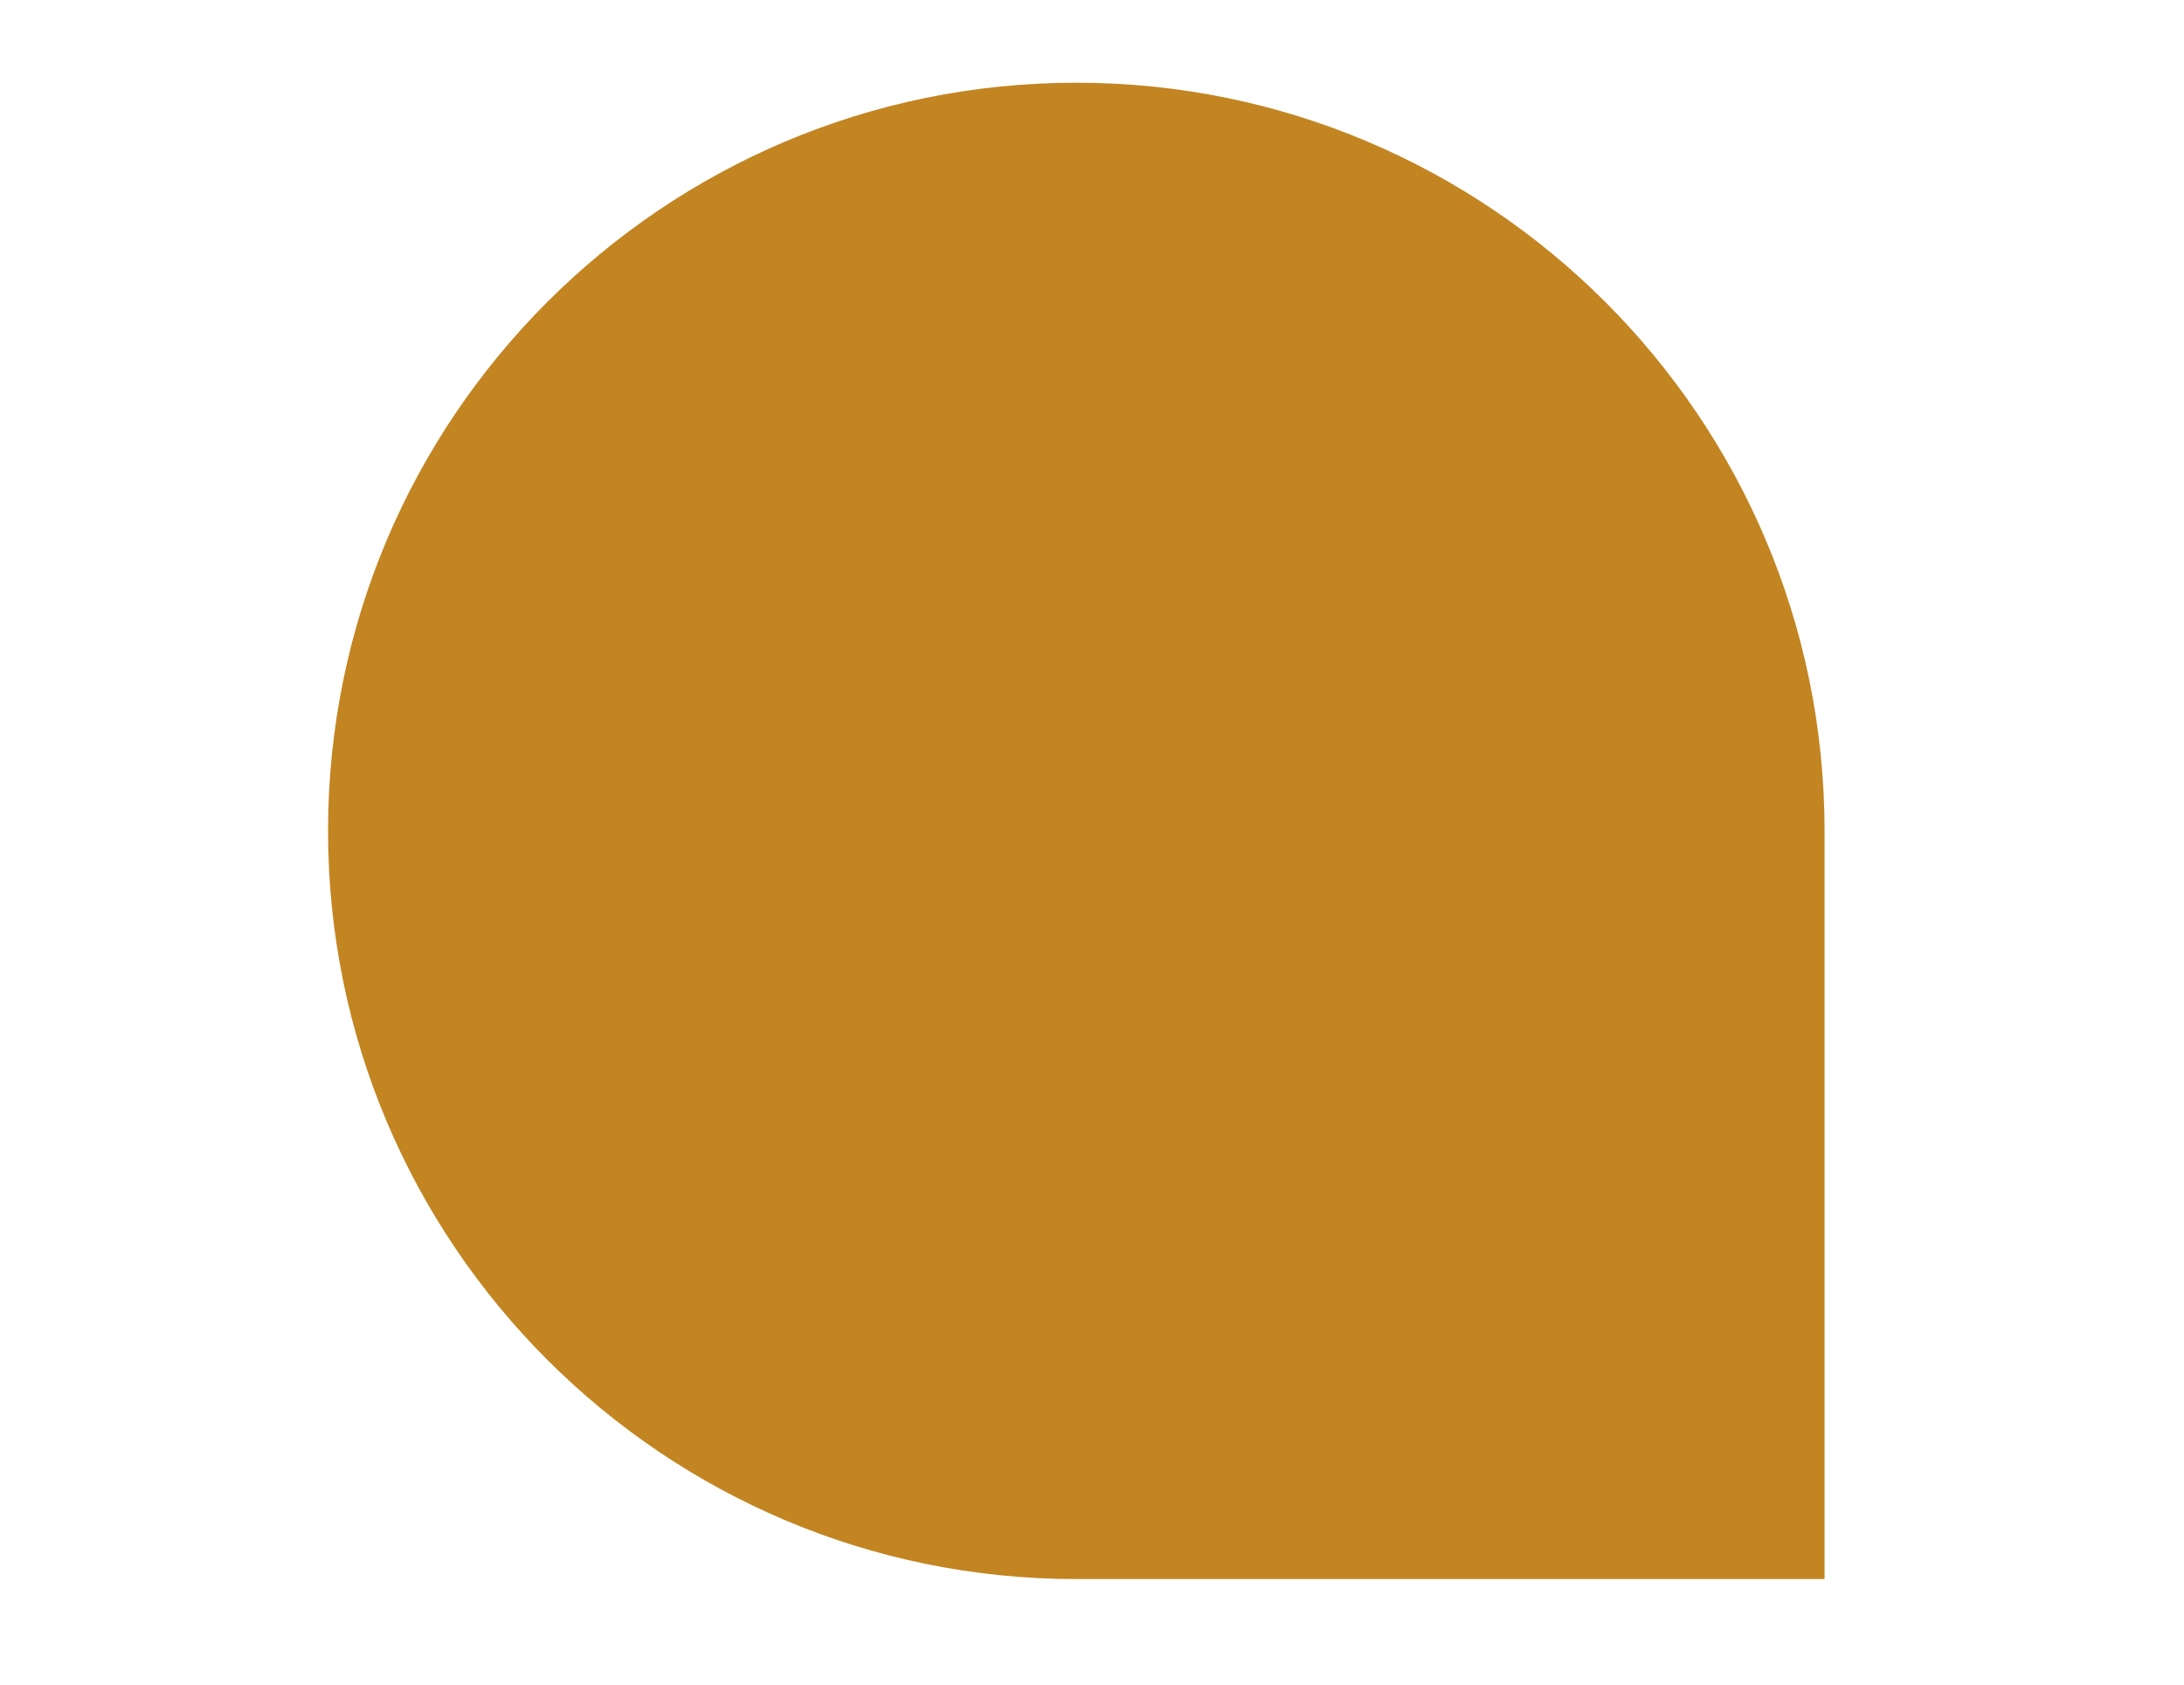
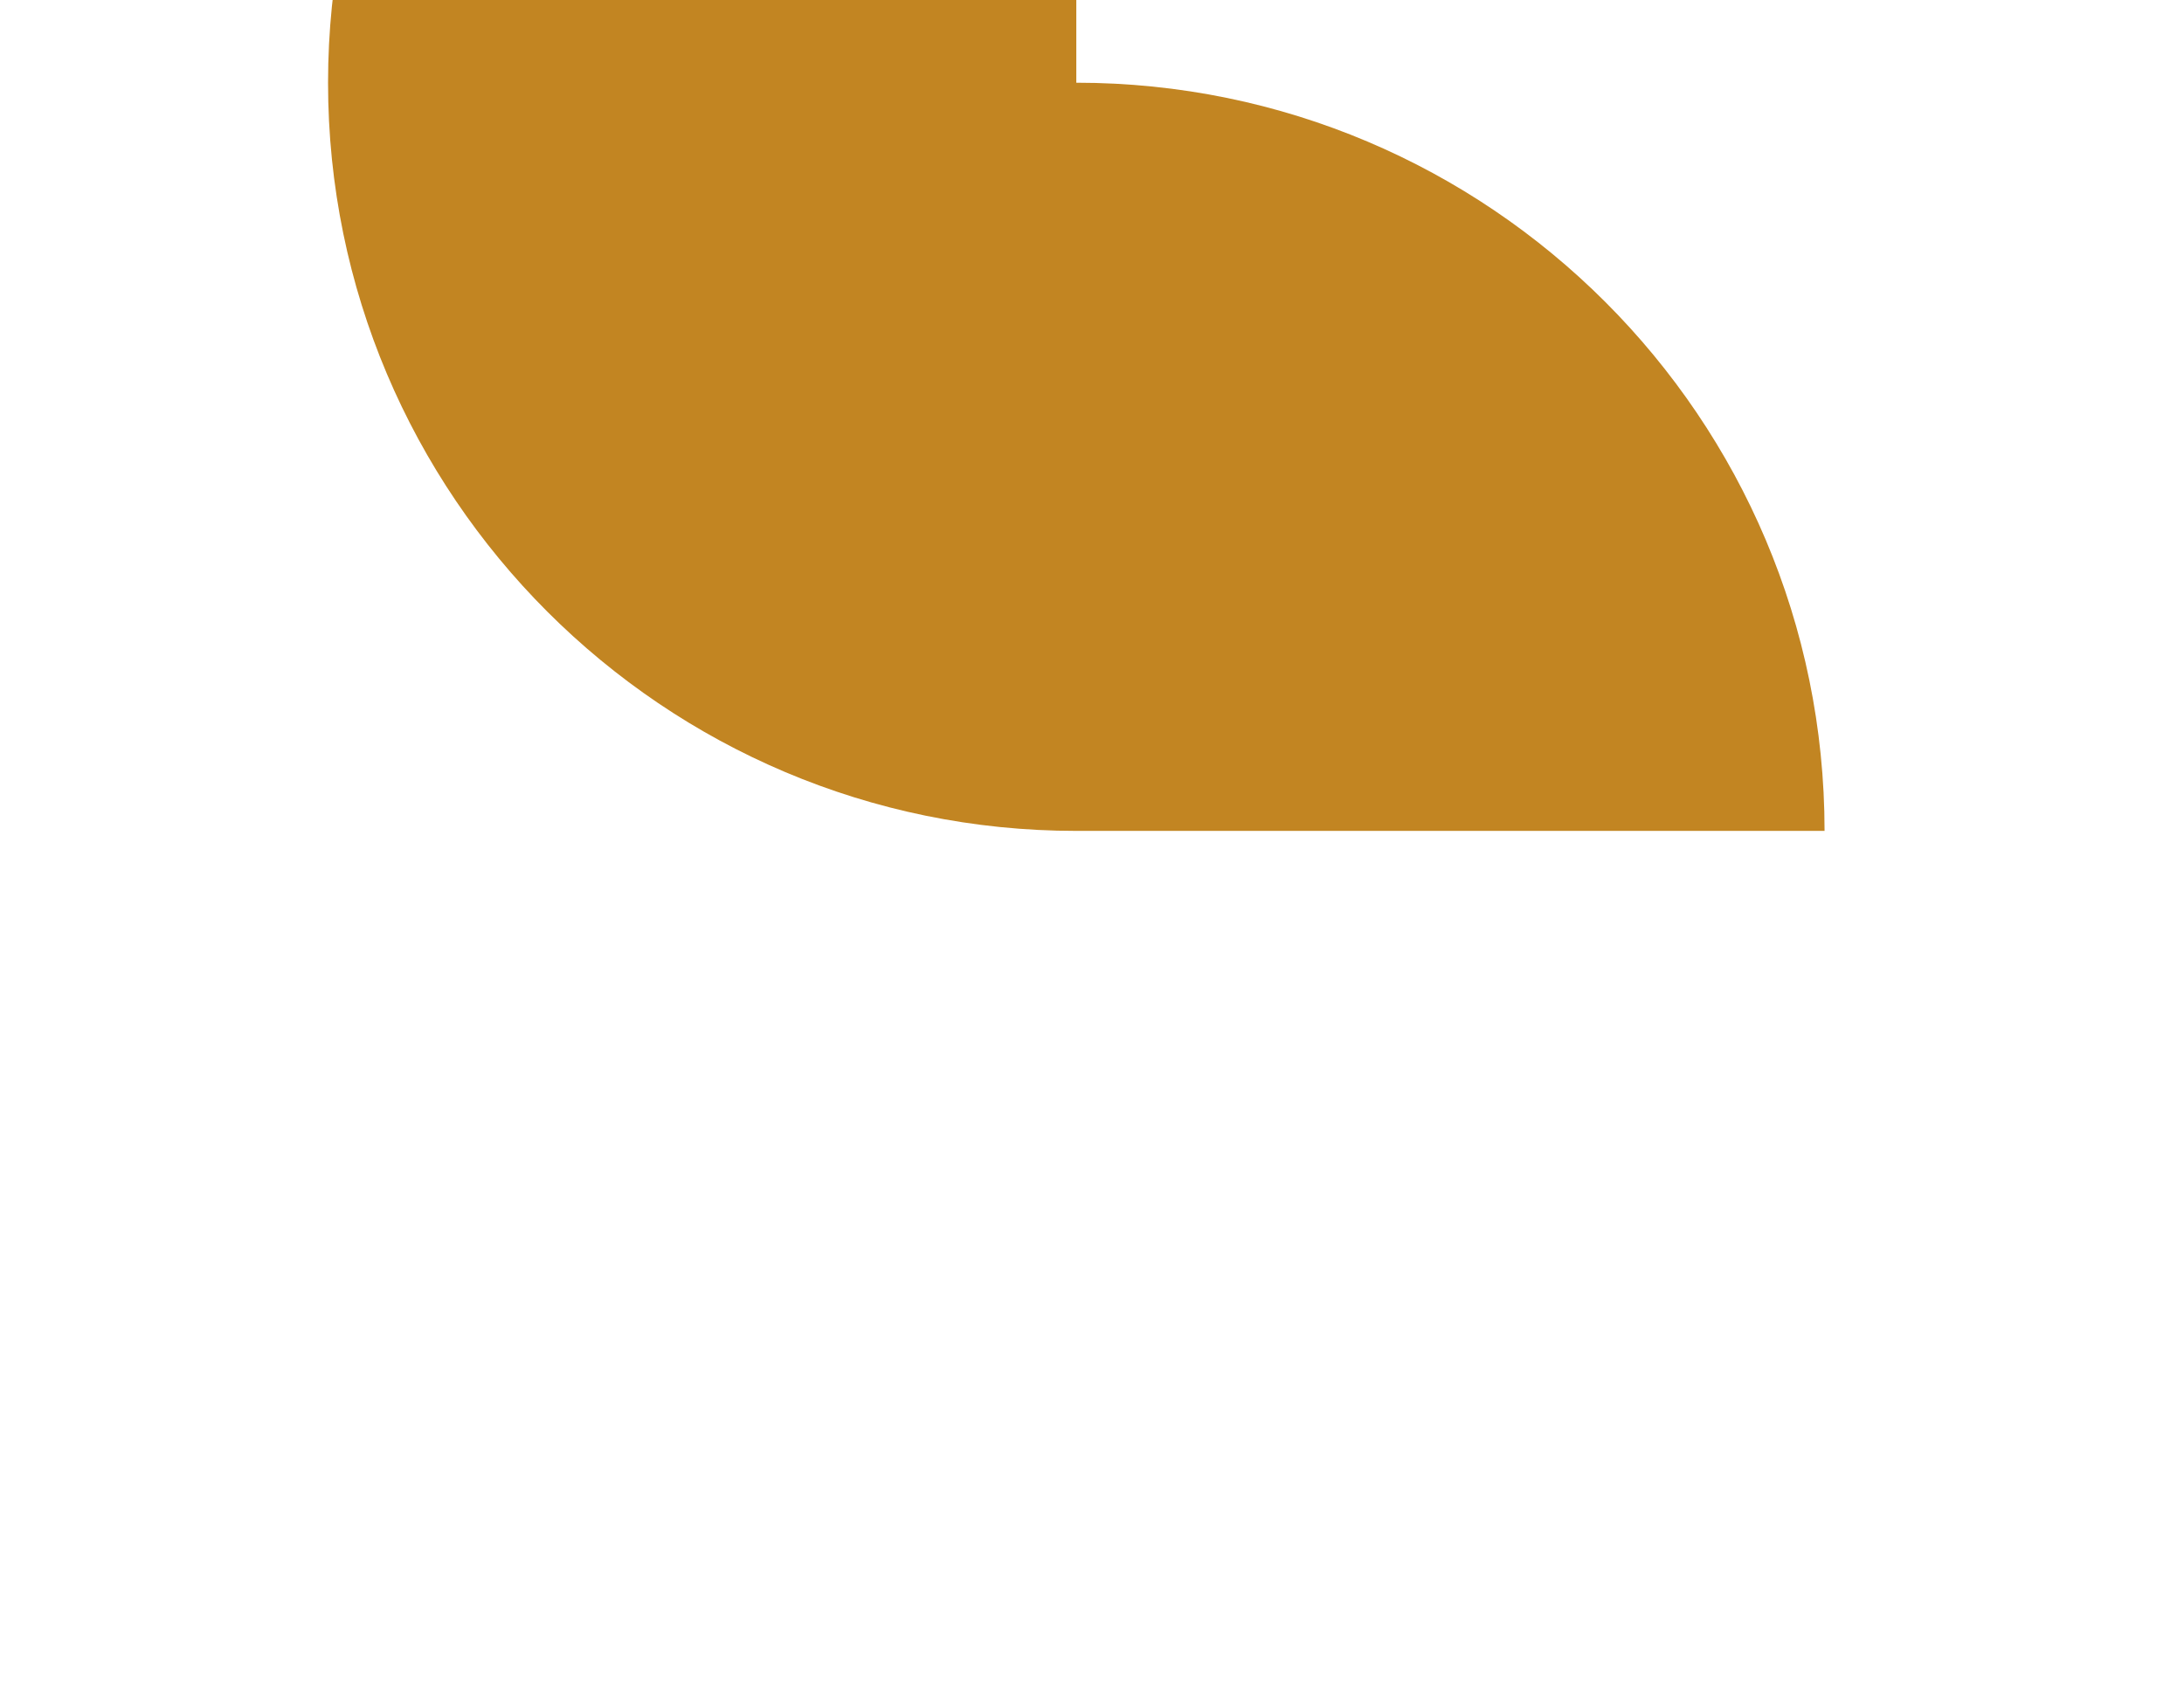
<svg xmlns="http://www.w3.org/2000/svg" id="Goutte" viewBox="0 0 679 524">
  <defs>
    <style>
      .cls-1 {
        fill: #c28522;
      }
    </style>
  </defs>
-   <path class="cls-1" d="M334.62,25.72h0c128.39,0,232.63,104.24,232.63,232.63v232.63h-232.63c-128.39,0-232.63-104.24-232.63-232.63h0c0-128.39,104.24-232.63,232.63-232.63Z" />
+   <path class="cls-1" d="M334.62,25.72h0c128.39,0,232.63,104.24,232.63,232.63h-232.63c-128.39,0-232.63-104.24-232.63-232.63h0c0-128.39,104.24-232.63,232.63-232.63Z" />
</svg>